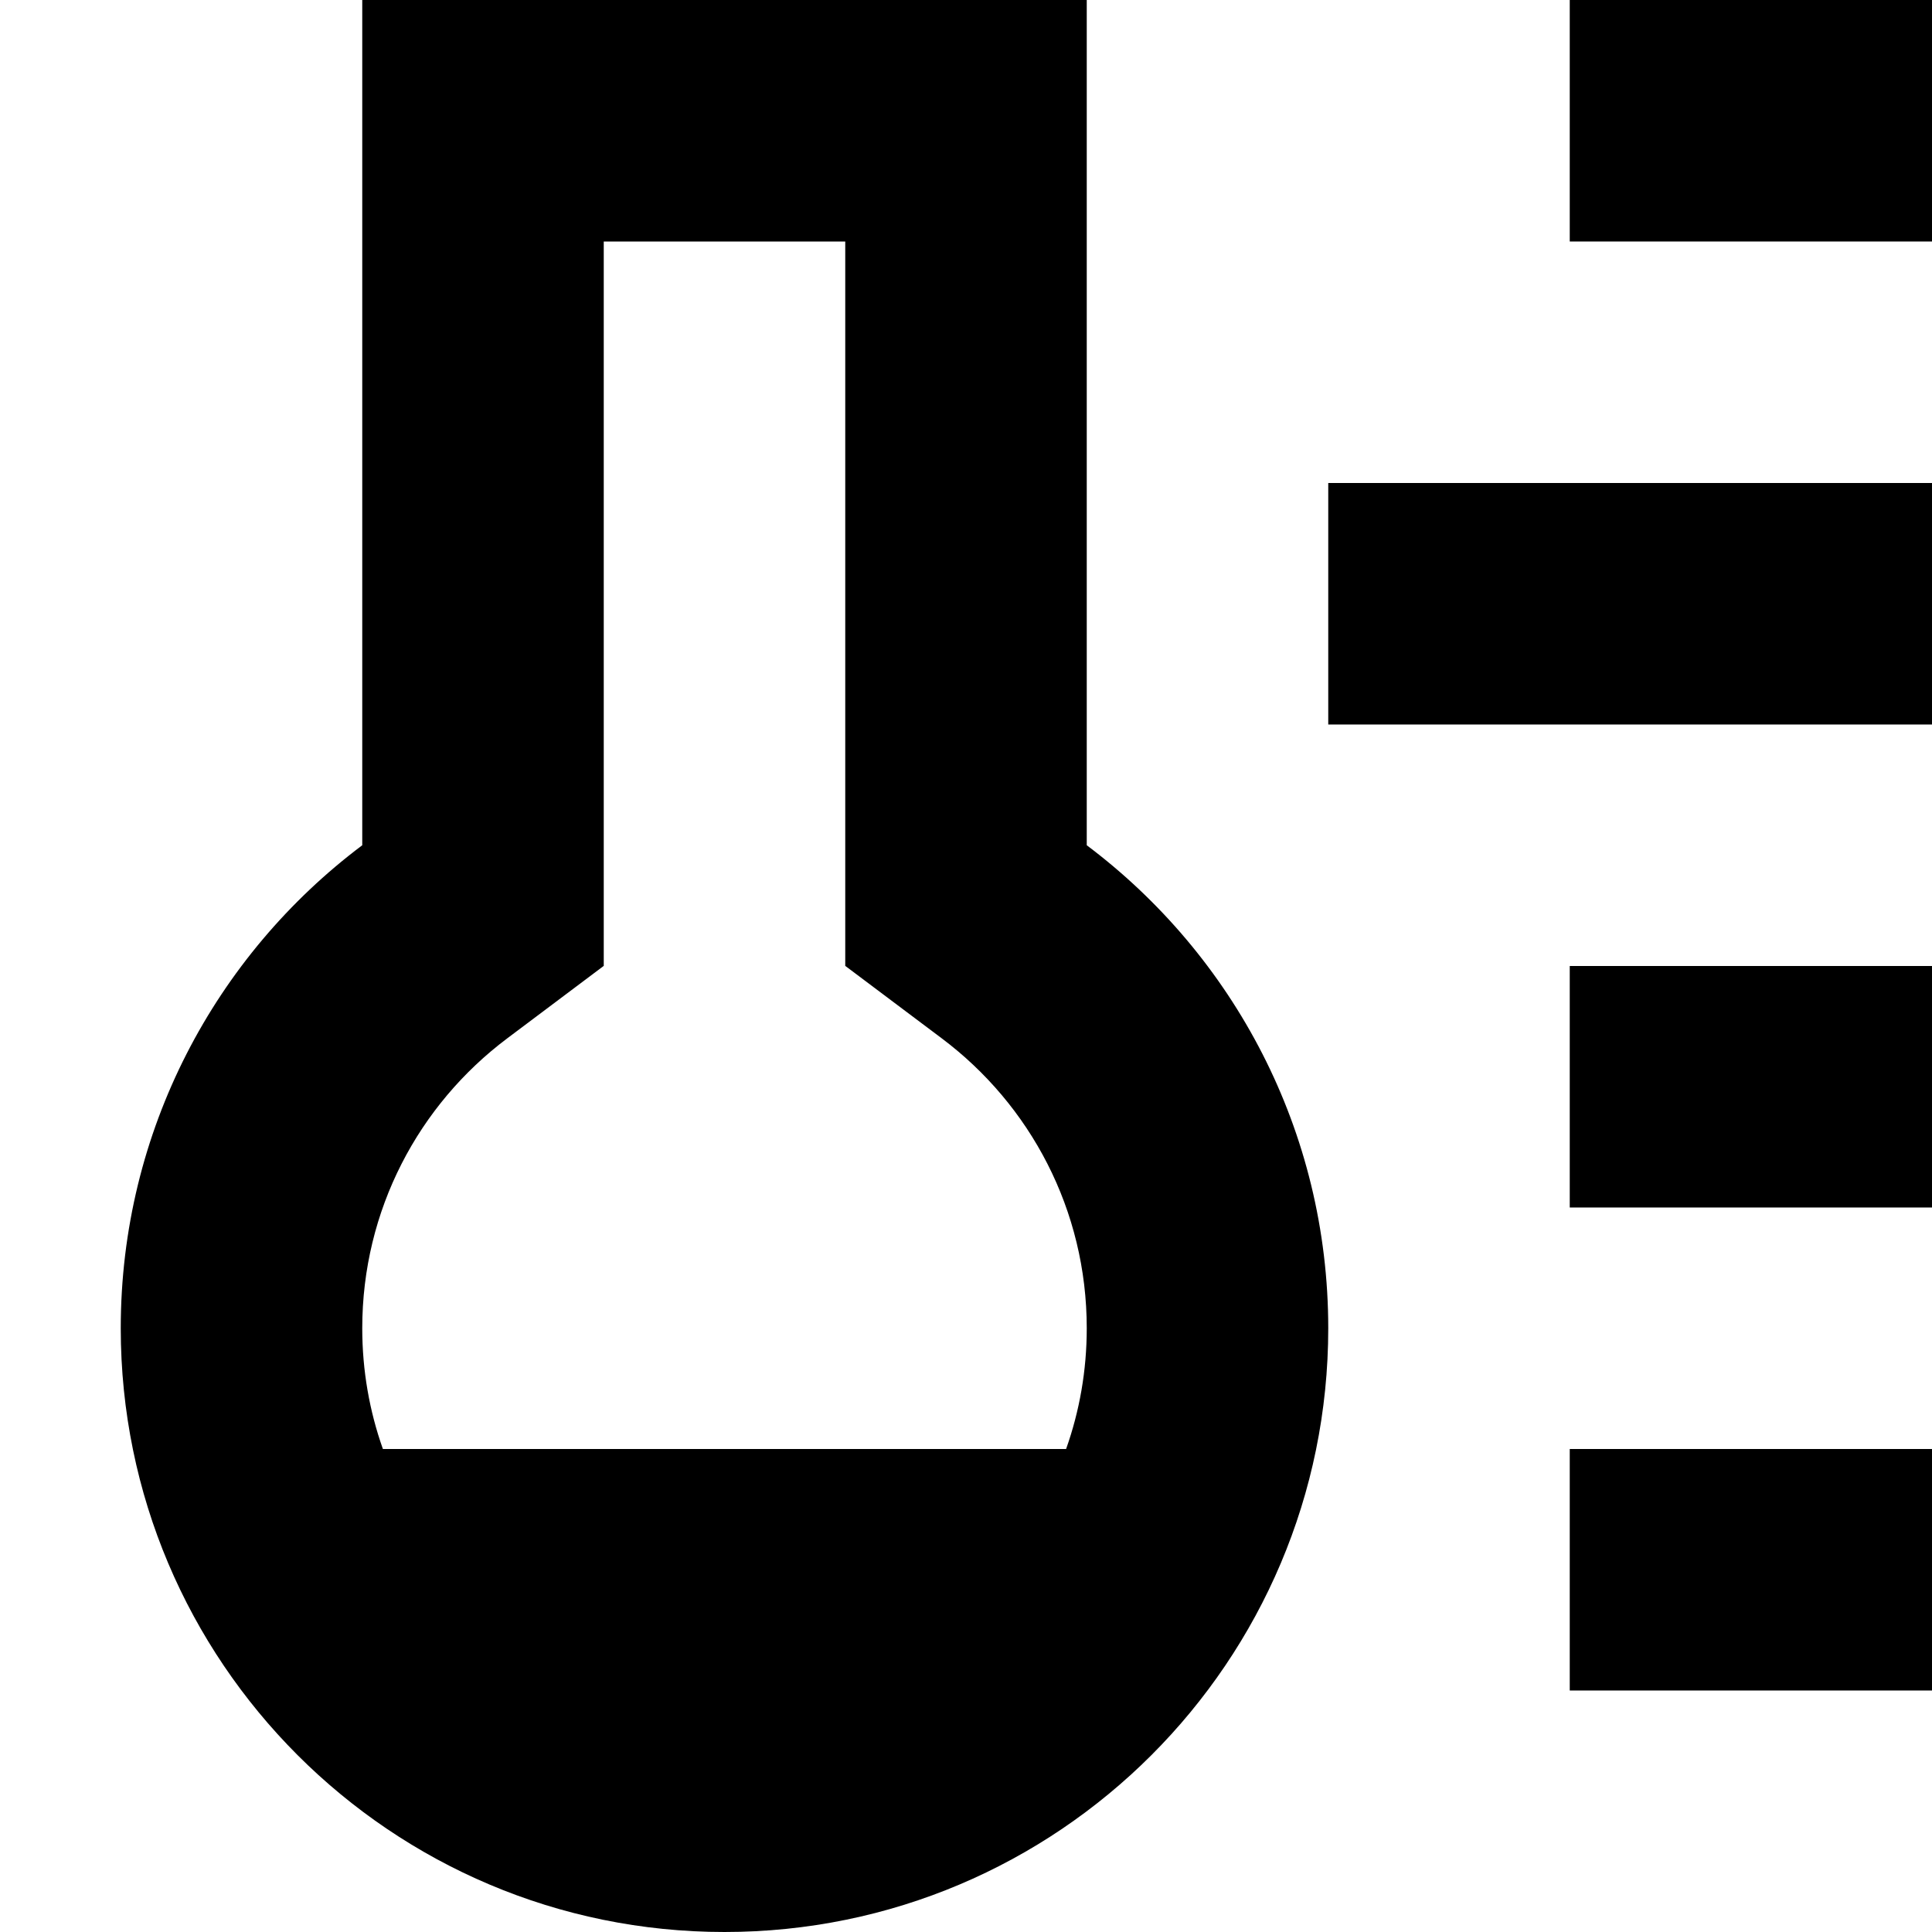
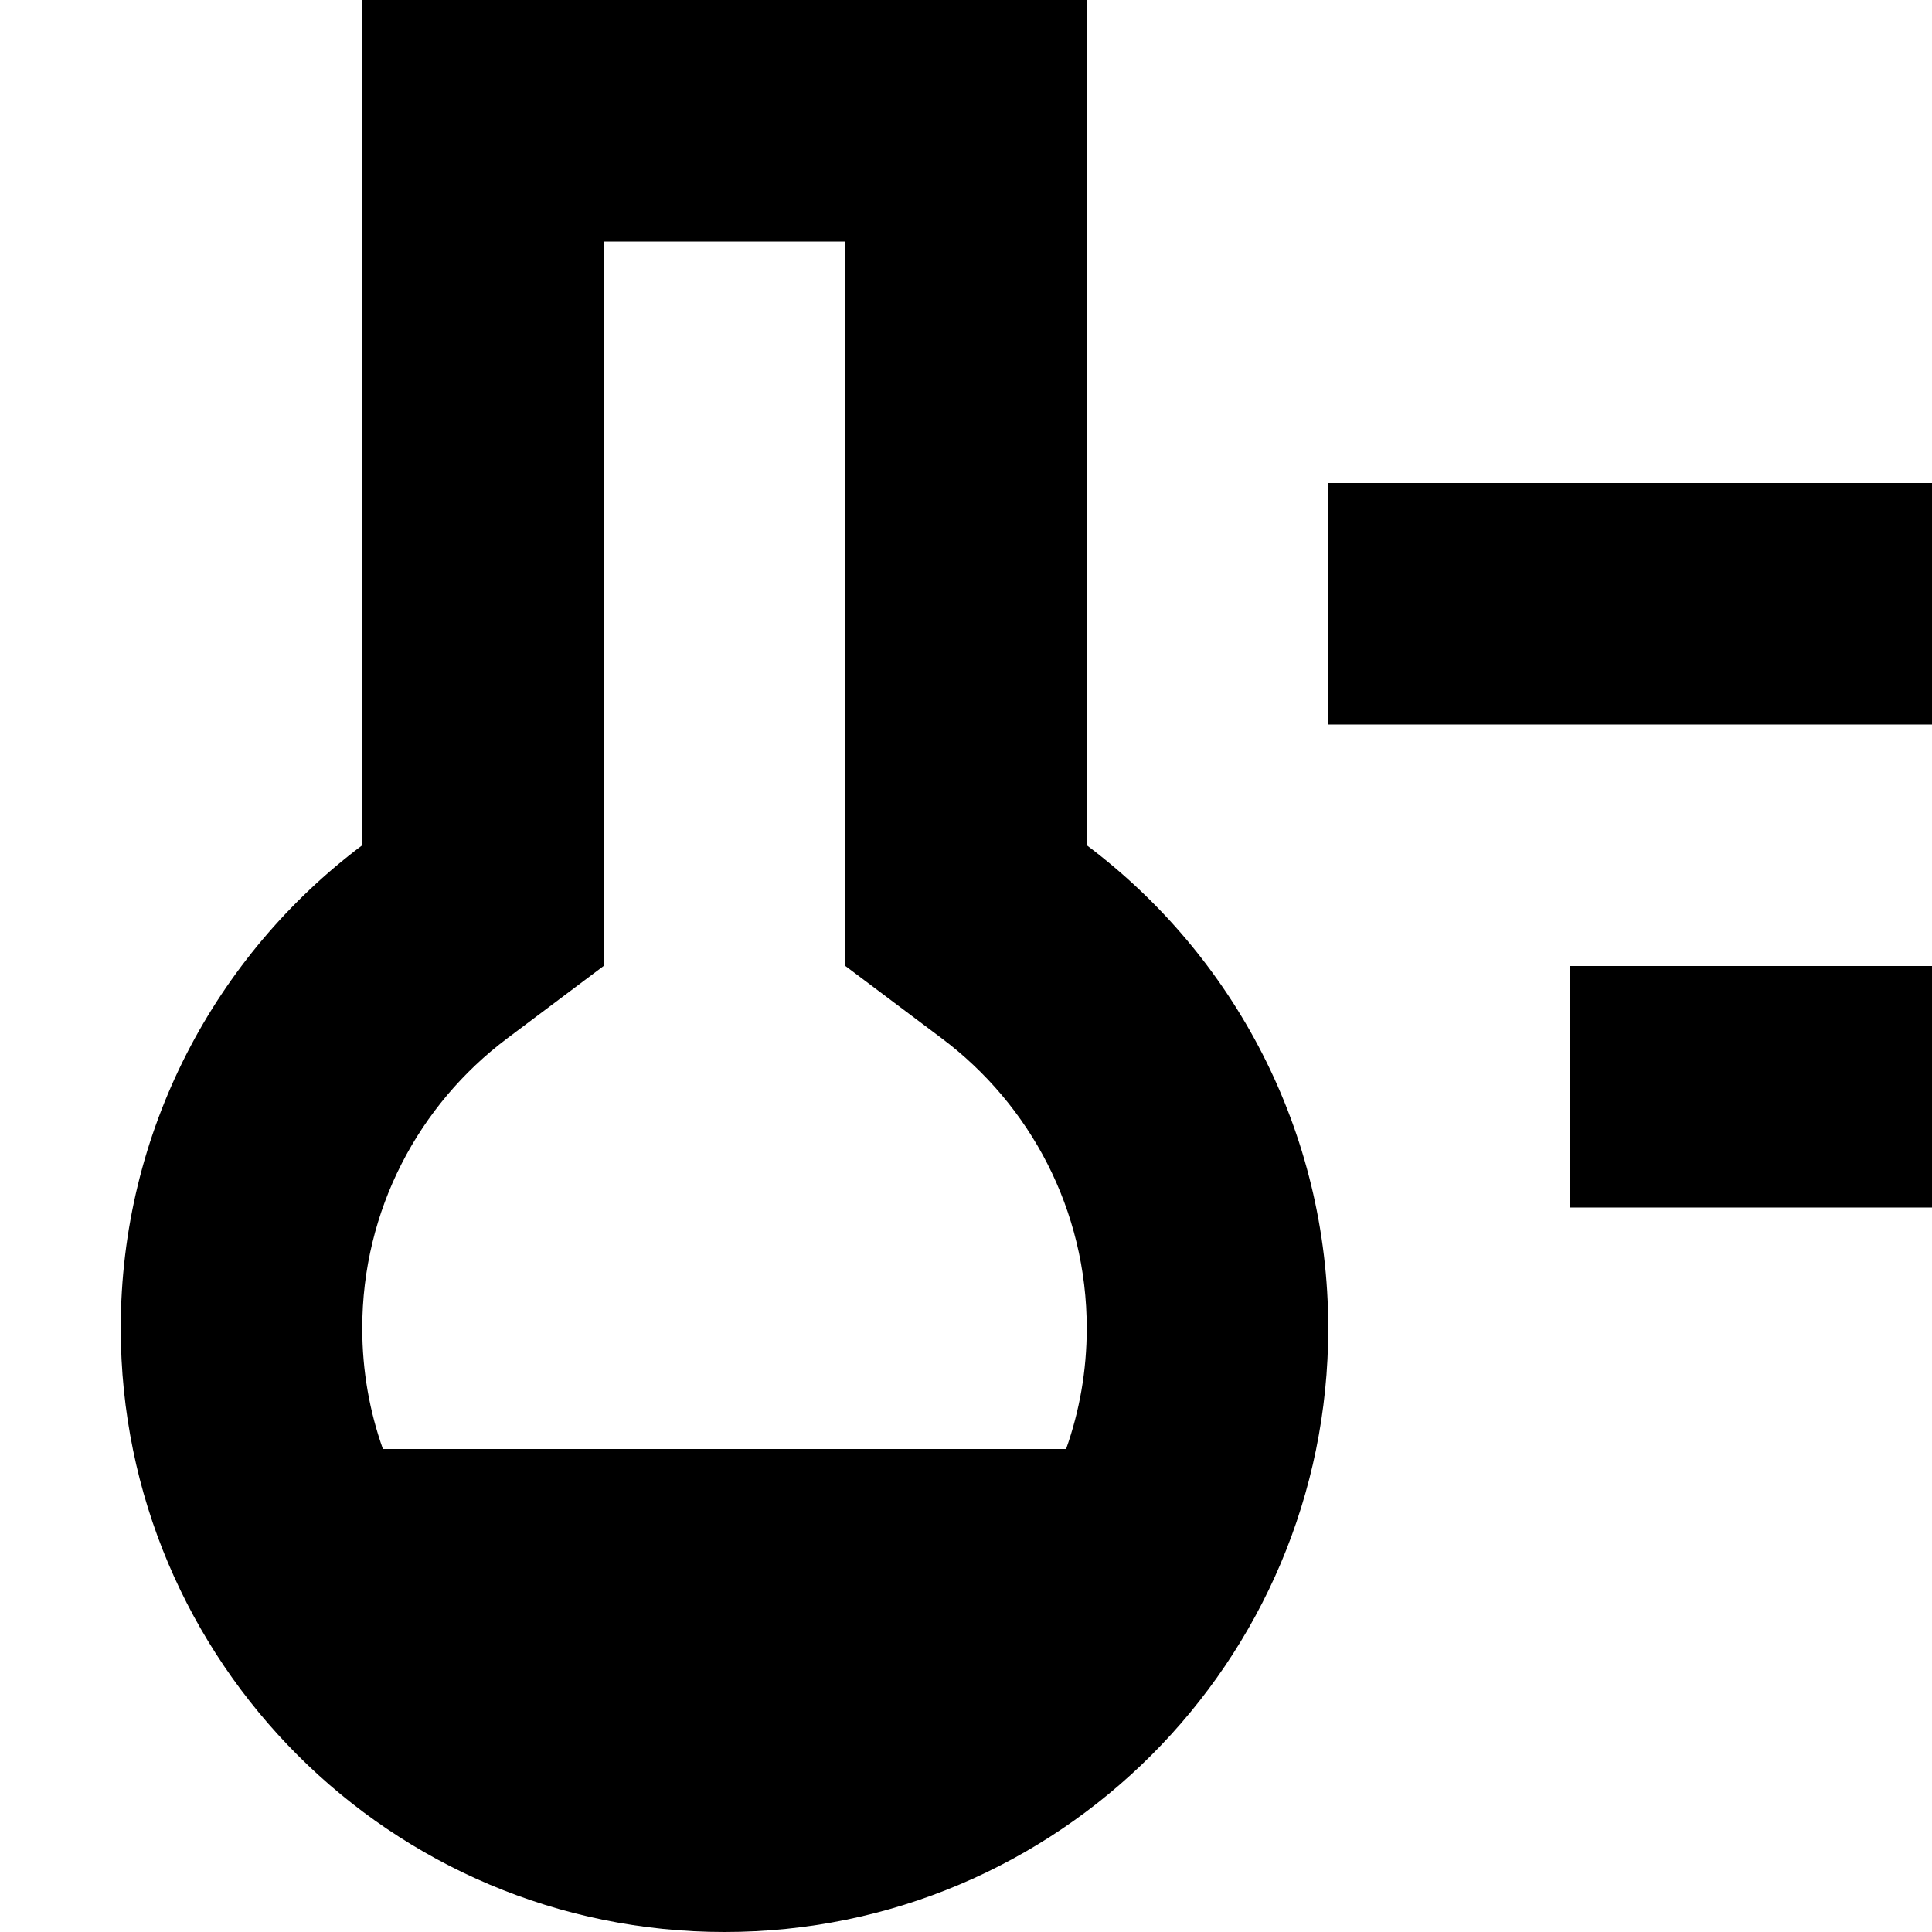
<svg xmlns="http://www.w3.org/2000/svg" width="800px" height="800px" viewBox="0 0 16 16" fill="none">
  <path fill-rule="evenodd" clip-rule="evenodd" d="M9 0H3V7C1.786 7.912 1 9.364 1 11C1 13.761 3.239 16 6 16C8.761 16 11 13.761 11 11C11 9.364 10.214 7.912 9 7V0ZM4.201 8.599L5 7.999V2H7V7.999L7.799 8.599C8.532 9.149 9 10.02 9 11C9 11.351 8.94 11.687 8.829 12H3.171C3.06 11.687 3 11.351 3 11C3 10.02 3.468 9.149 4.201 8.599Z" fill="#000000" />
  <path d="M16 4H11V6H16V4Z" fill="#000000" />
-   <path d="M13 0H16V2H13V0Z" fill="#000000" />
-   <path d="M16 8H13V10H16V8Z" fill="#000000" />
-   <path d="M13 12H16V14H13V12Z" fill="#000000" />
+   <path d="M16 8H13V10H16Z" fill="#000000" />
</svg>